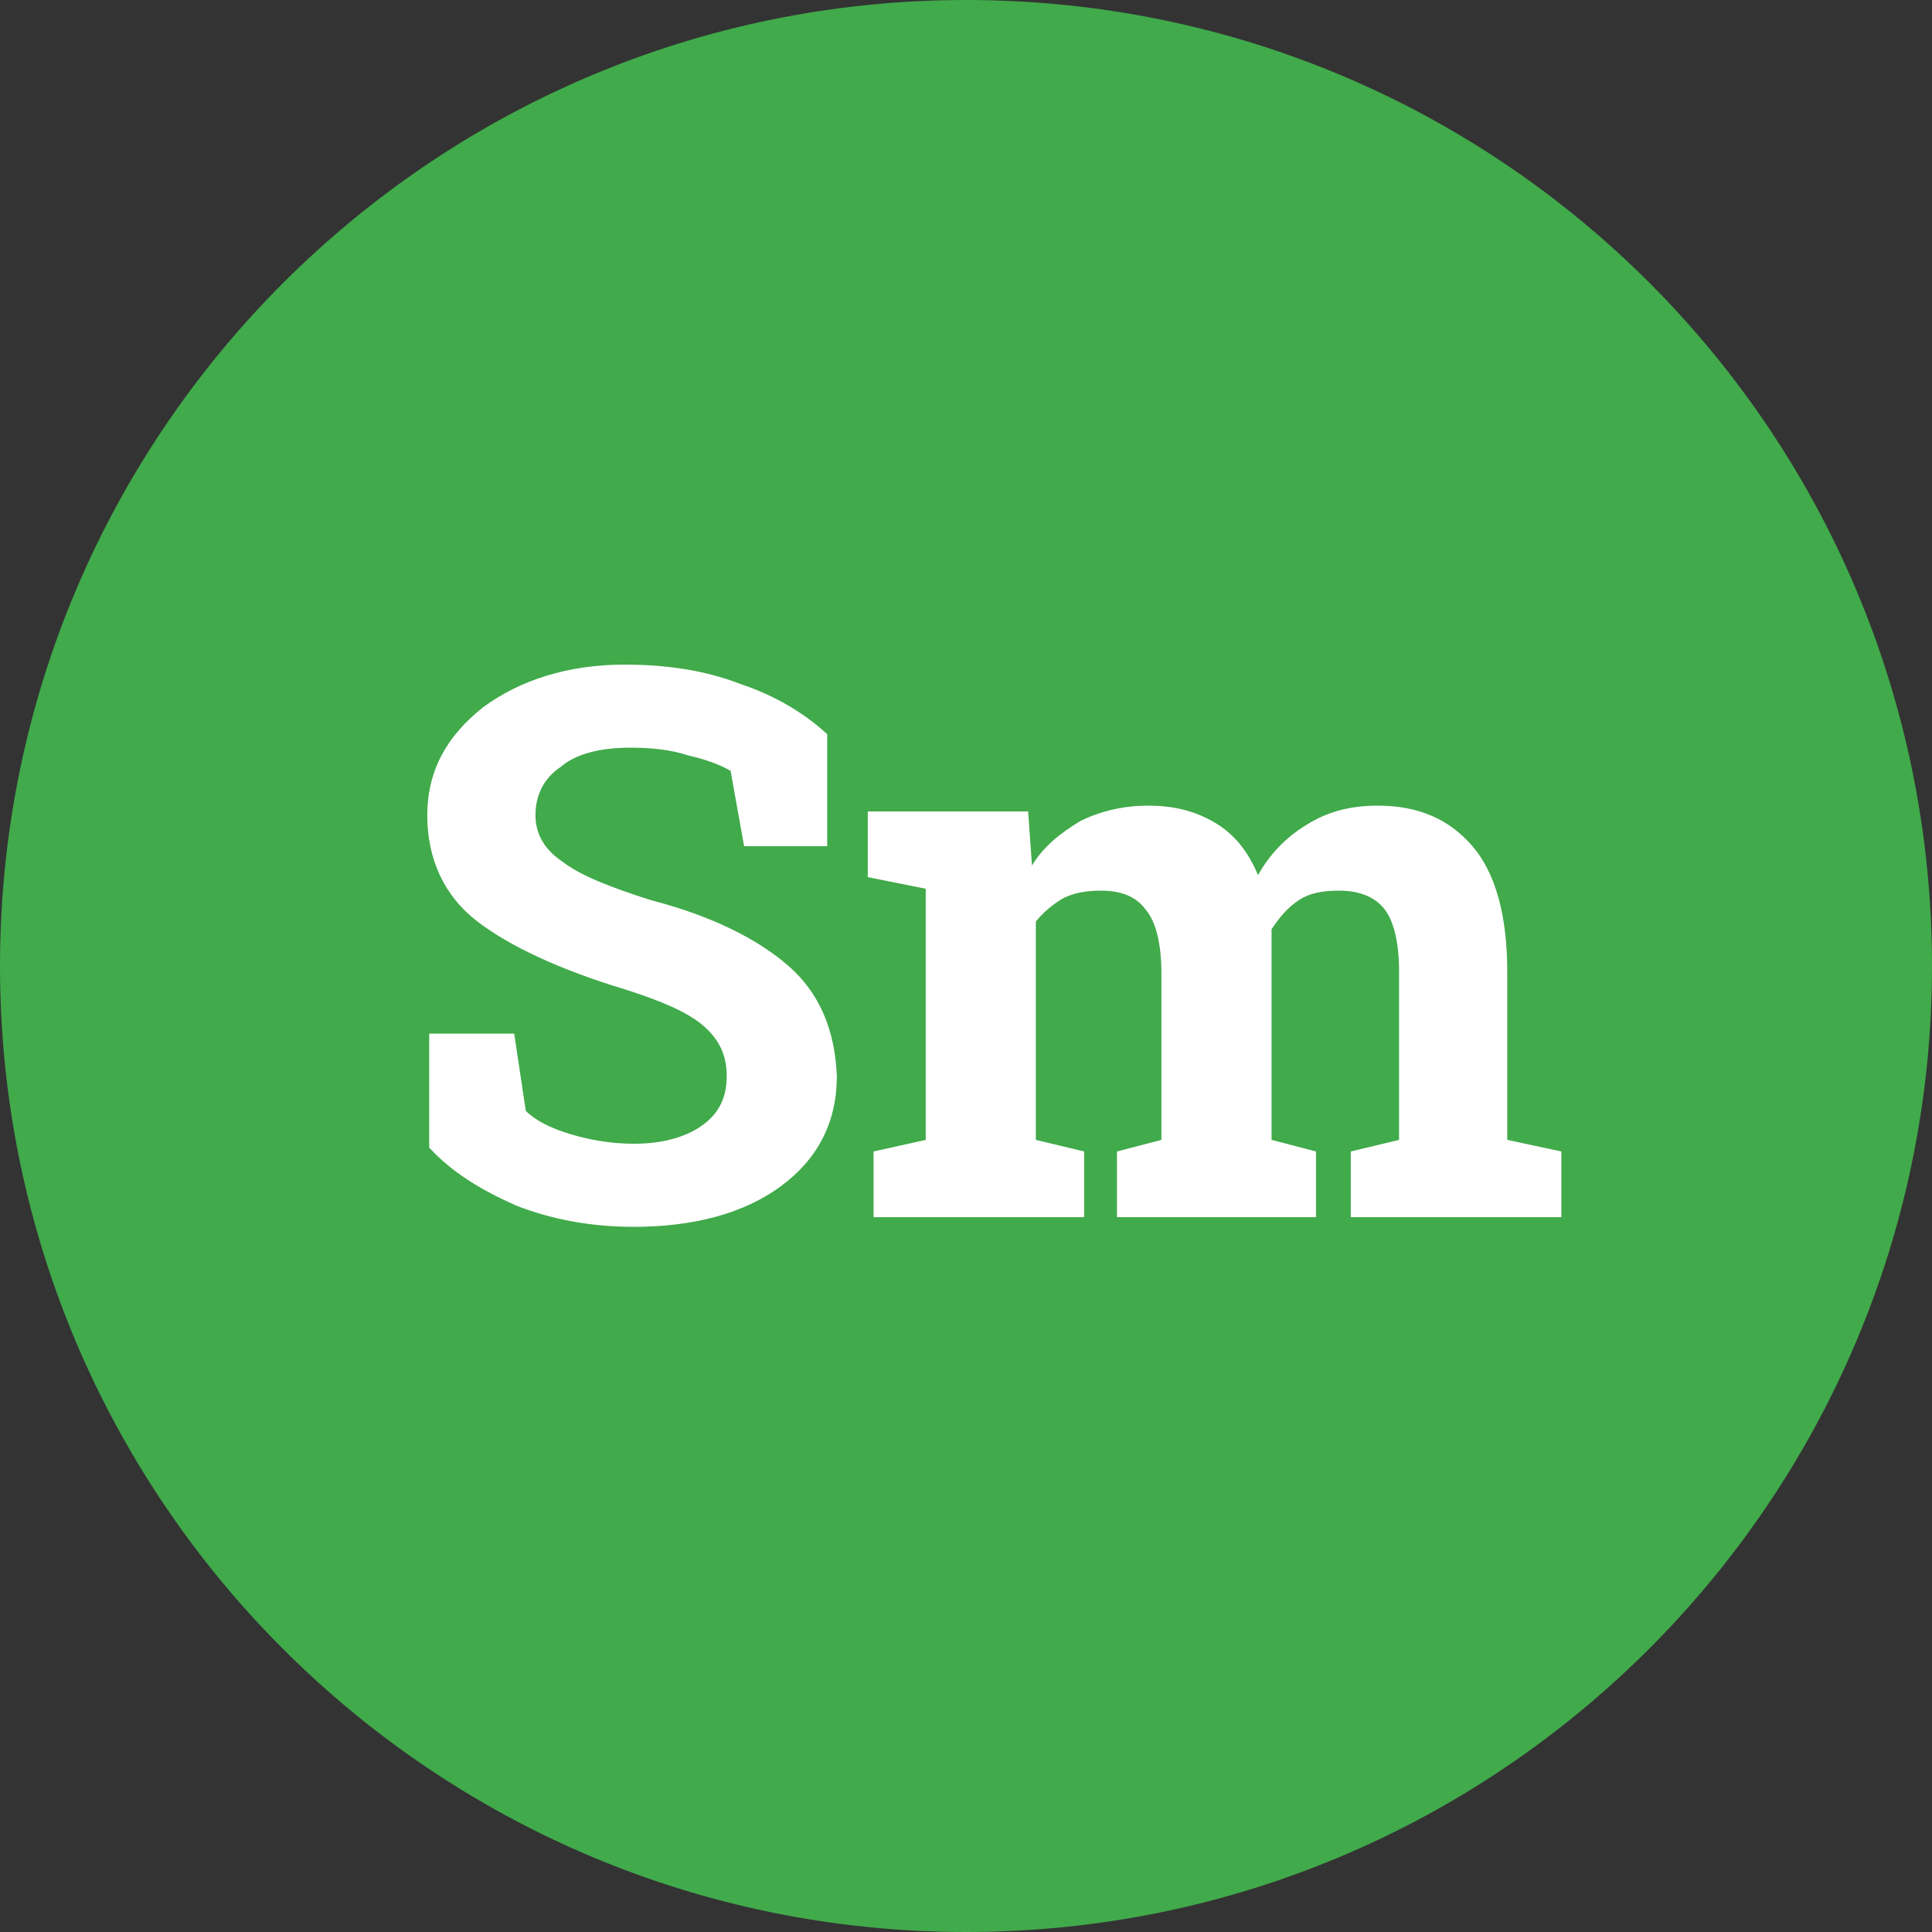
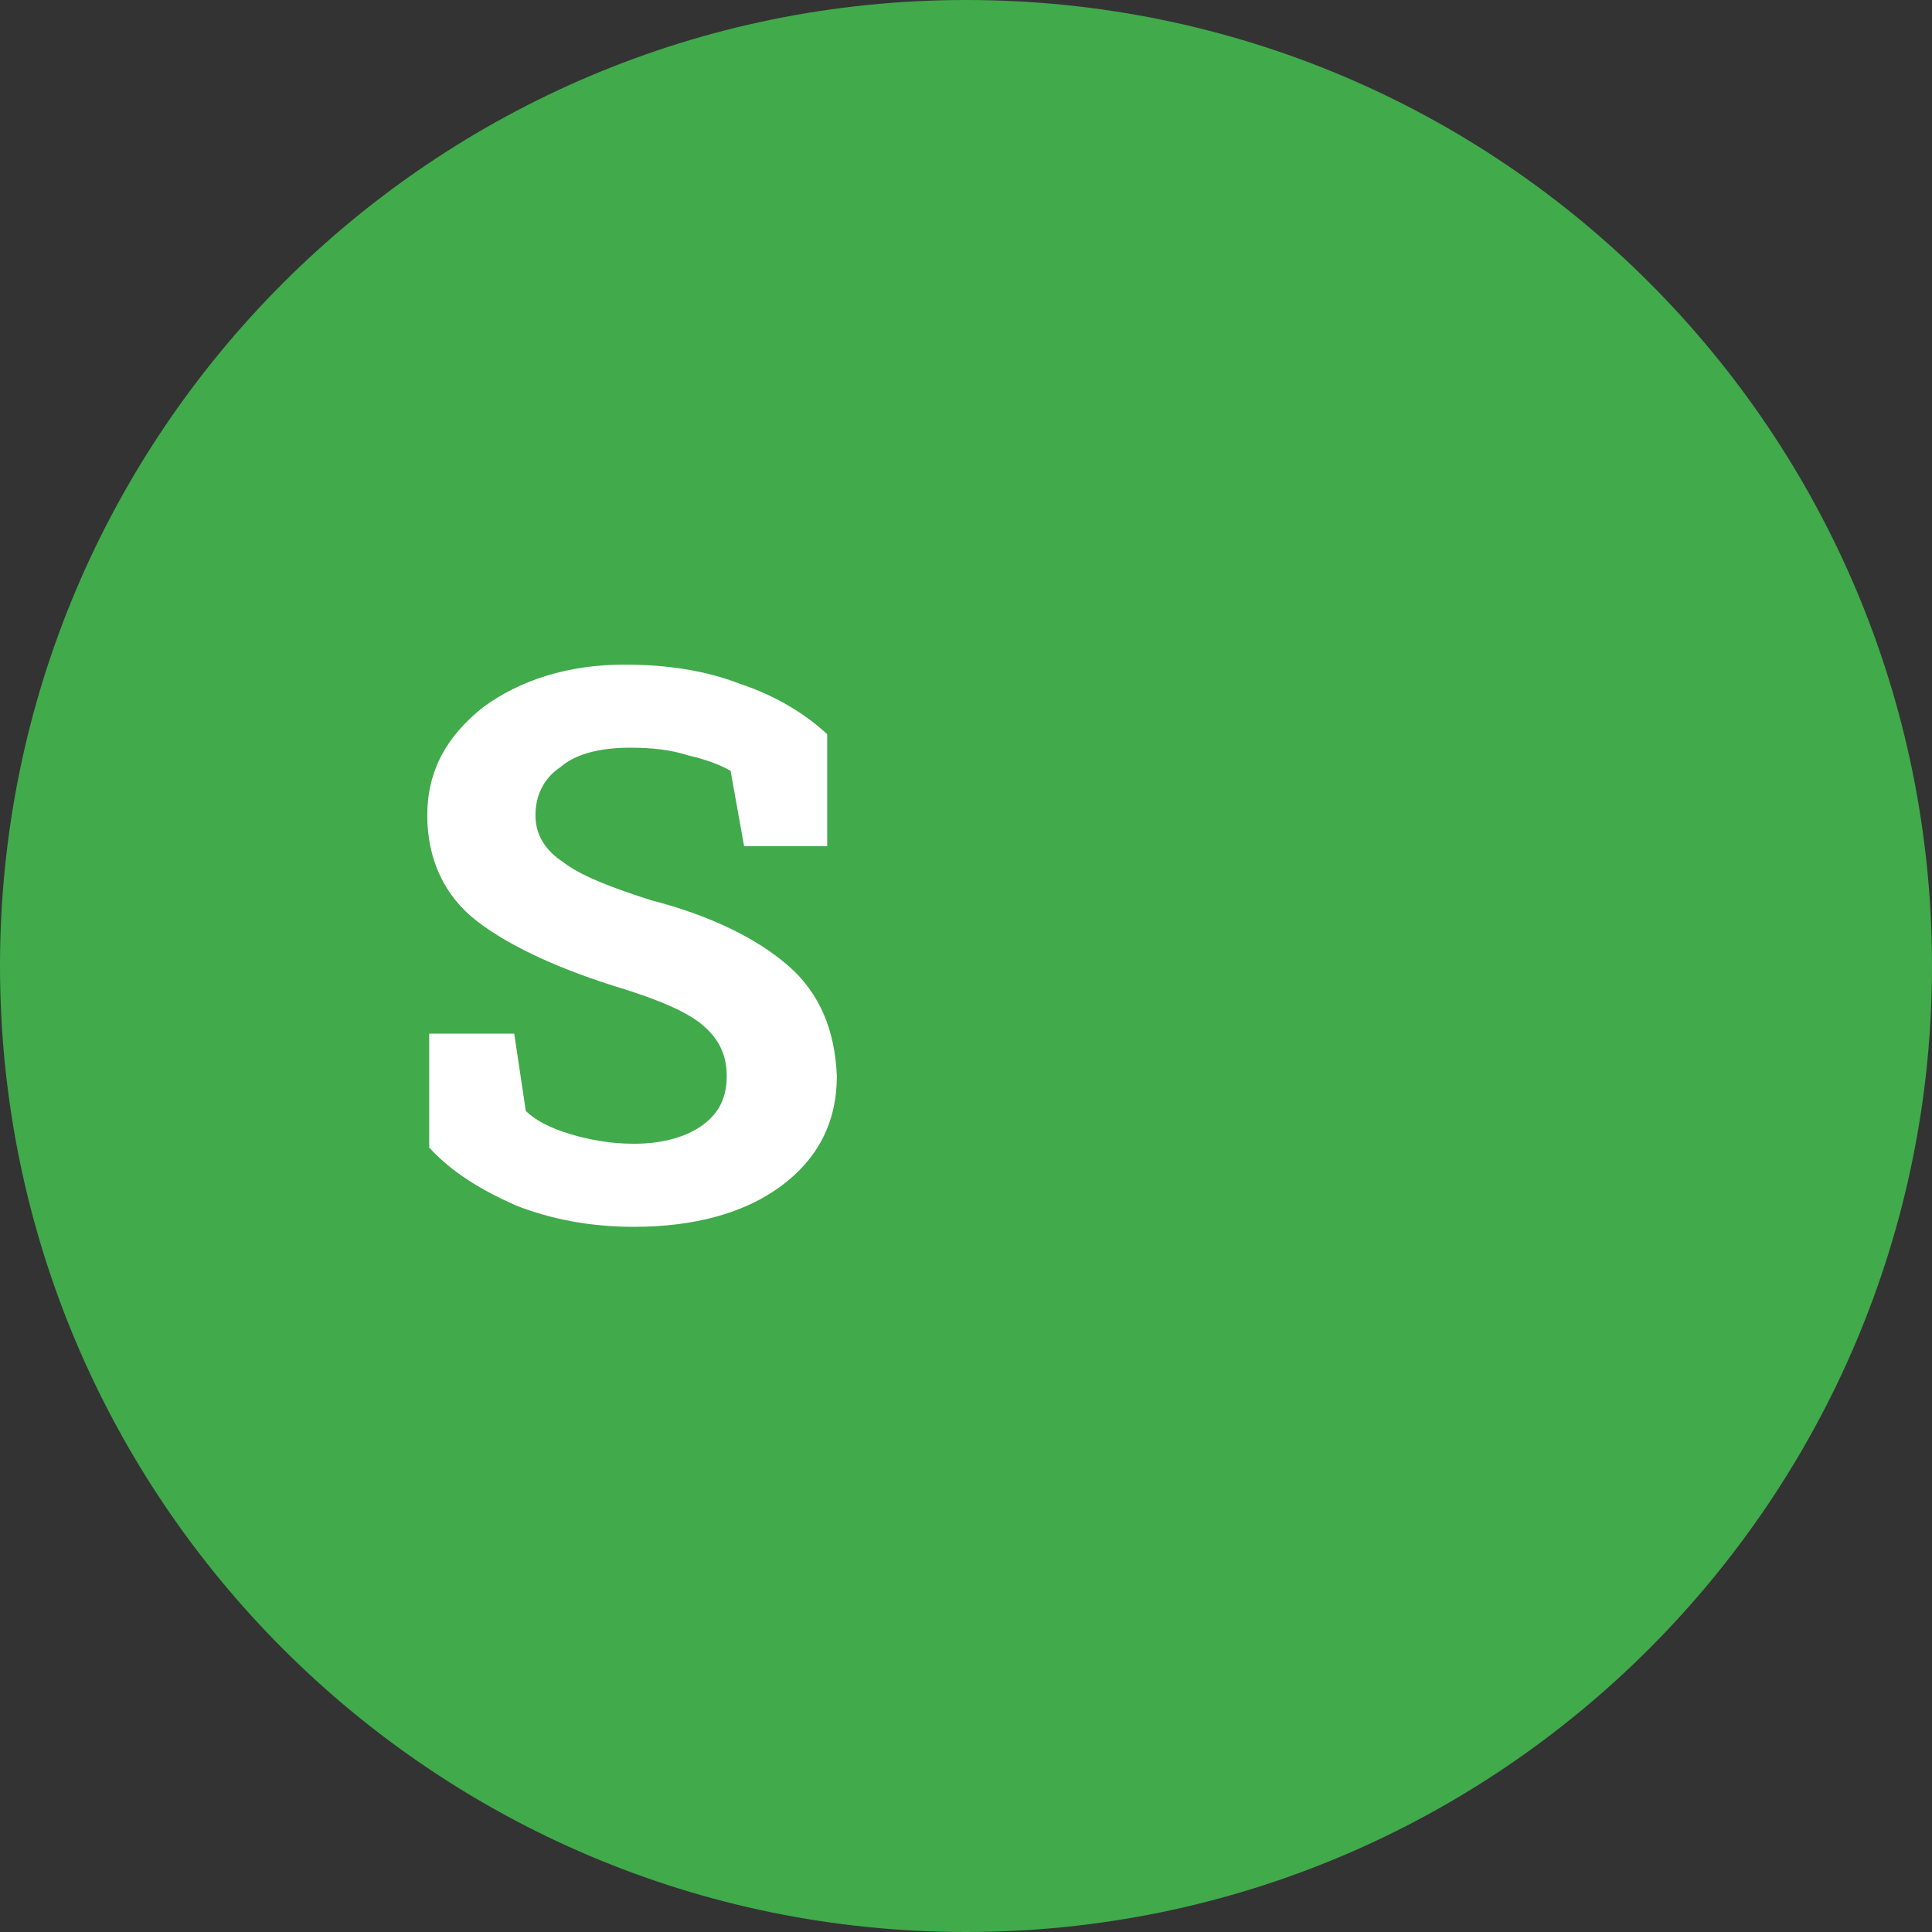
<svg xmlns="http://www.w3.org/2000/svg" width="104" height="104" viewBox="0 0 104 104" fill="none">
  <rect x="0" y="0" width="104" height="104" fill="#333333" stroke="none" />
  <path d="M104 52C104 80.704 80.704 104 52 104C23.296 104 0 80.704 0 52C0 23.296 23.296 0 52 0C80.808 0 104 23.296 104 52Z" fill="#41AA4B" />
  <path d="M42.448 52C40.784 50.544 38.288 49.296 35.064 48.464C32.776 47.736 31.216 47.112 30.28 46.384C29.344 45.76 28.824 44.928 28.824 43.888C28.824 42.848 29.24 41.912 30.176 41.288C31.008 40.56 32.36 40.248 33.92 40.248C35.064 40.248 36.104 40.352 37.04 40.664C37.976 40.872 38.808 41.184 39.328 41.496L40.056 45.552H44.528V39.52C43.28 38.376 41.72 37.44 39.848 36.816C37.976 36.088 35.896 35.776 33.608 35.776C30.592 35.776 27.992 36.608 26.016 38.064C24.04 39.624 23 41.496 23 43.888C23 46.28 23.936 48.256 25.704 49.608C27.472 50.96 30.176 52.208 33.608 53.248C35.584 53.872 37.04 54.496 37.872 55.224C38.704 55.952 39.12 56.784 39.12 57.928C39.12 59.072 38.704 59.904 37.872 60.528C37.04 61.152 35.792 61.568 34.128 61.568C32.88 61.568 31.736 61.36 30.696 61.048C29.656 60.736 28.824 60.32 28.304 59.8L27.68 55.64H23.104V61.776C24.352 63.128 25.912 64.064 27.784 64.896C29.656 65.624 31.736 66.04 34.128 66.04C37.352 66.04 40.056 65.312 42.032 63.856C44.008 62.4 45.048 60.424 45.048 57.928C44.944 55.432 44.112 53.456 42.448 52Z" fill="white" />
-   <path d="M81.136 52.312C81.136 49.296 80.512 47.008 79.264 45.552C78.016 44.096 76.352 43.368 74.168 43.368C72.712 43.368 71.464 43.68 70.32 44.408C69.28 45.032 68.344 45.968 67.72 47.112C67.2 45.864 66.472 44.928 65.432 44.304C64.392 43.68 63.248 43.368 61.792 43.368C60.44 43.368 59.192 43.68 58.152 44.2C57.112 44.824 56.176 45.552 55.552 46.592L55.344 43.68H46.712V47.216L49.832 47.84V61.36L47.024 61.984V65.52H58.36V61.984L55.76 61.36V49.608C56.176 49.088 56.696 48.672 57.216 48.36C57.84 48.048 58.464 47.944 59.296 47.944C60.336 47.944 61.168 48.256 61.688 48.984C62.208 49.608 62.52 50.752 62.52 52.416V61.36L60.128 61.984V65.52H70.84V61.984L68.448 61.36V51.168C68.448 50.96 68.448 50.752 68.448 50.648C68.448 50.44 68.448 50.232 68.448 50.024C68.864 49.4 69.28 48.88 69.904 48.464C70.528 48.048 71.256 47.944 72.088 47.944C73.128 47.944 73.96 48.256 74.48 48.88C75 49.504 75.312 50.648 75.312 52.312V61.36L72.712 61.984V65.52H84.048V61.984L81.136 61.36V52.312Z" fill="white" />
</svg>